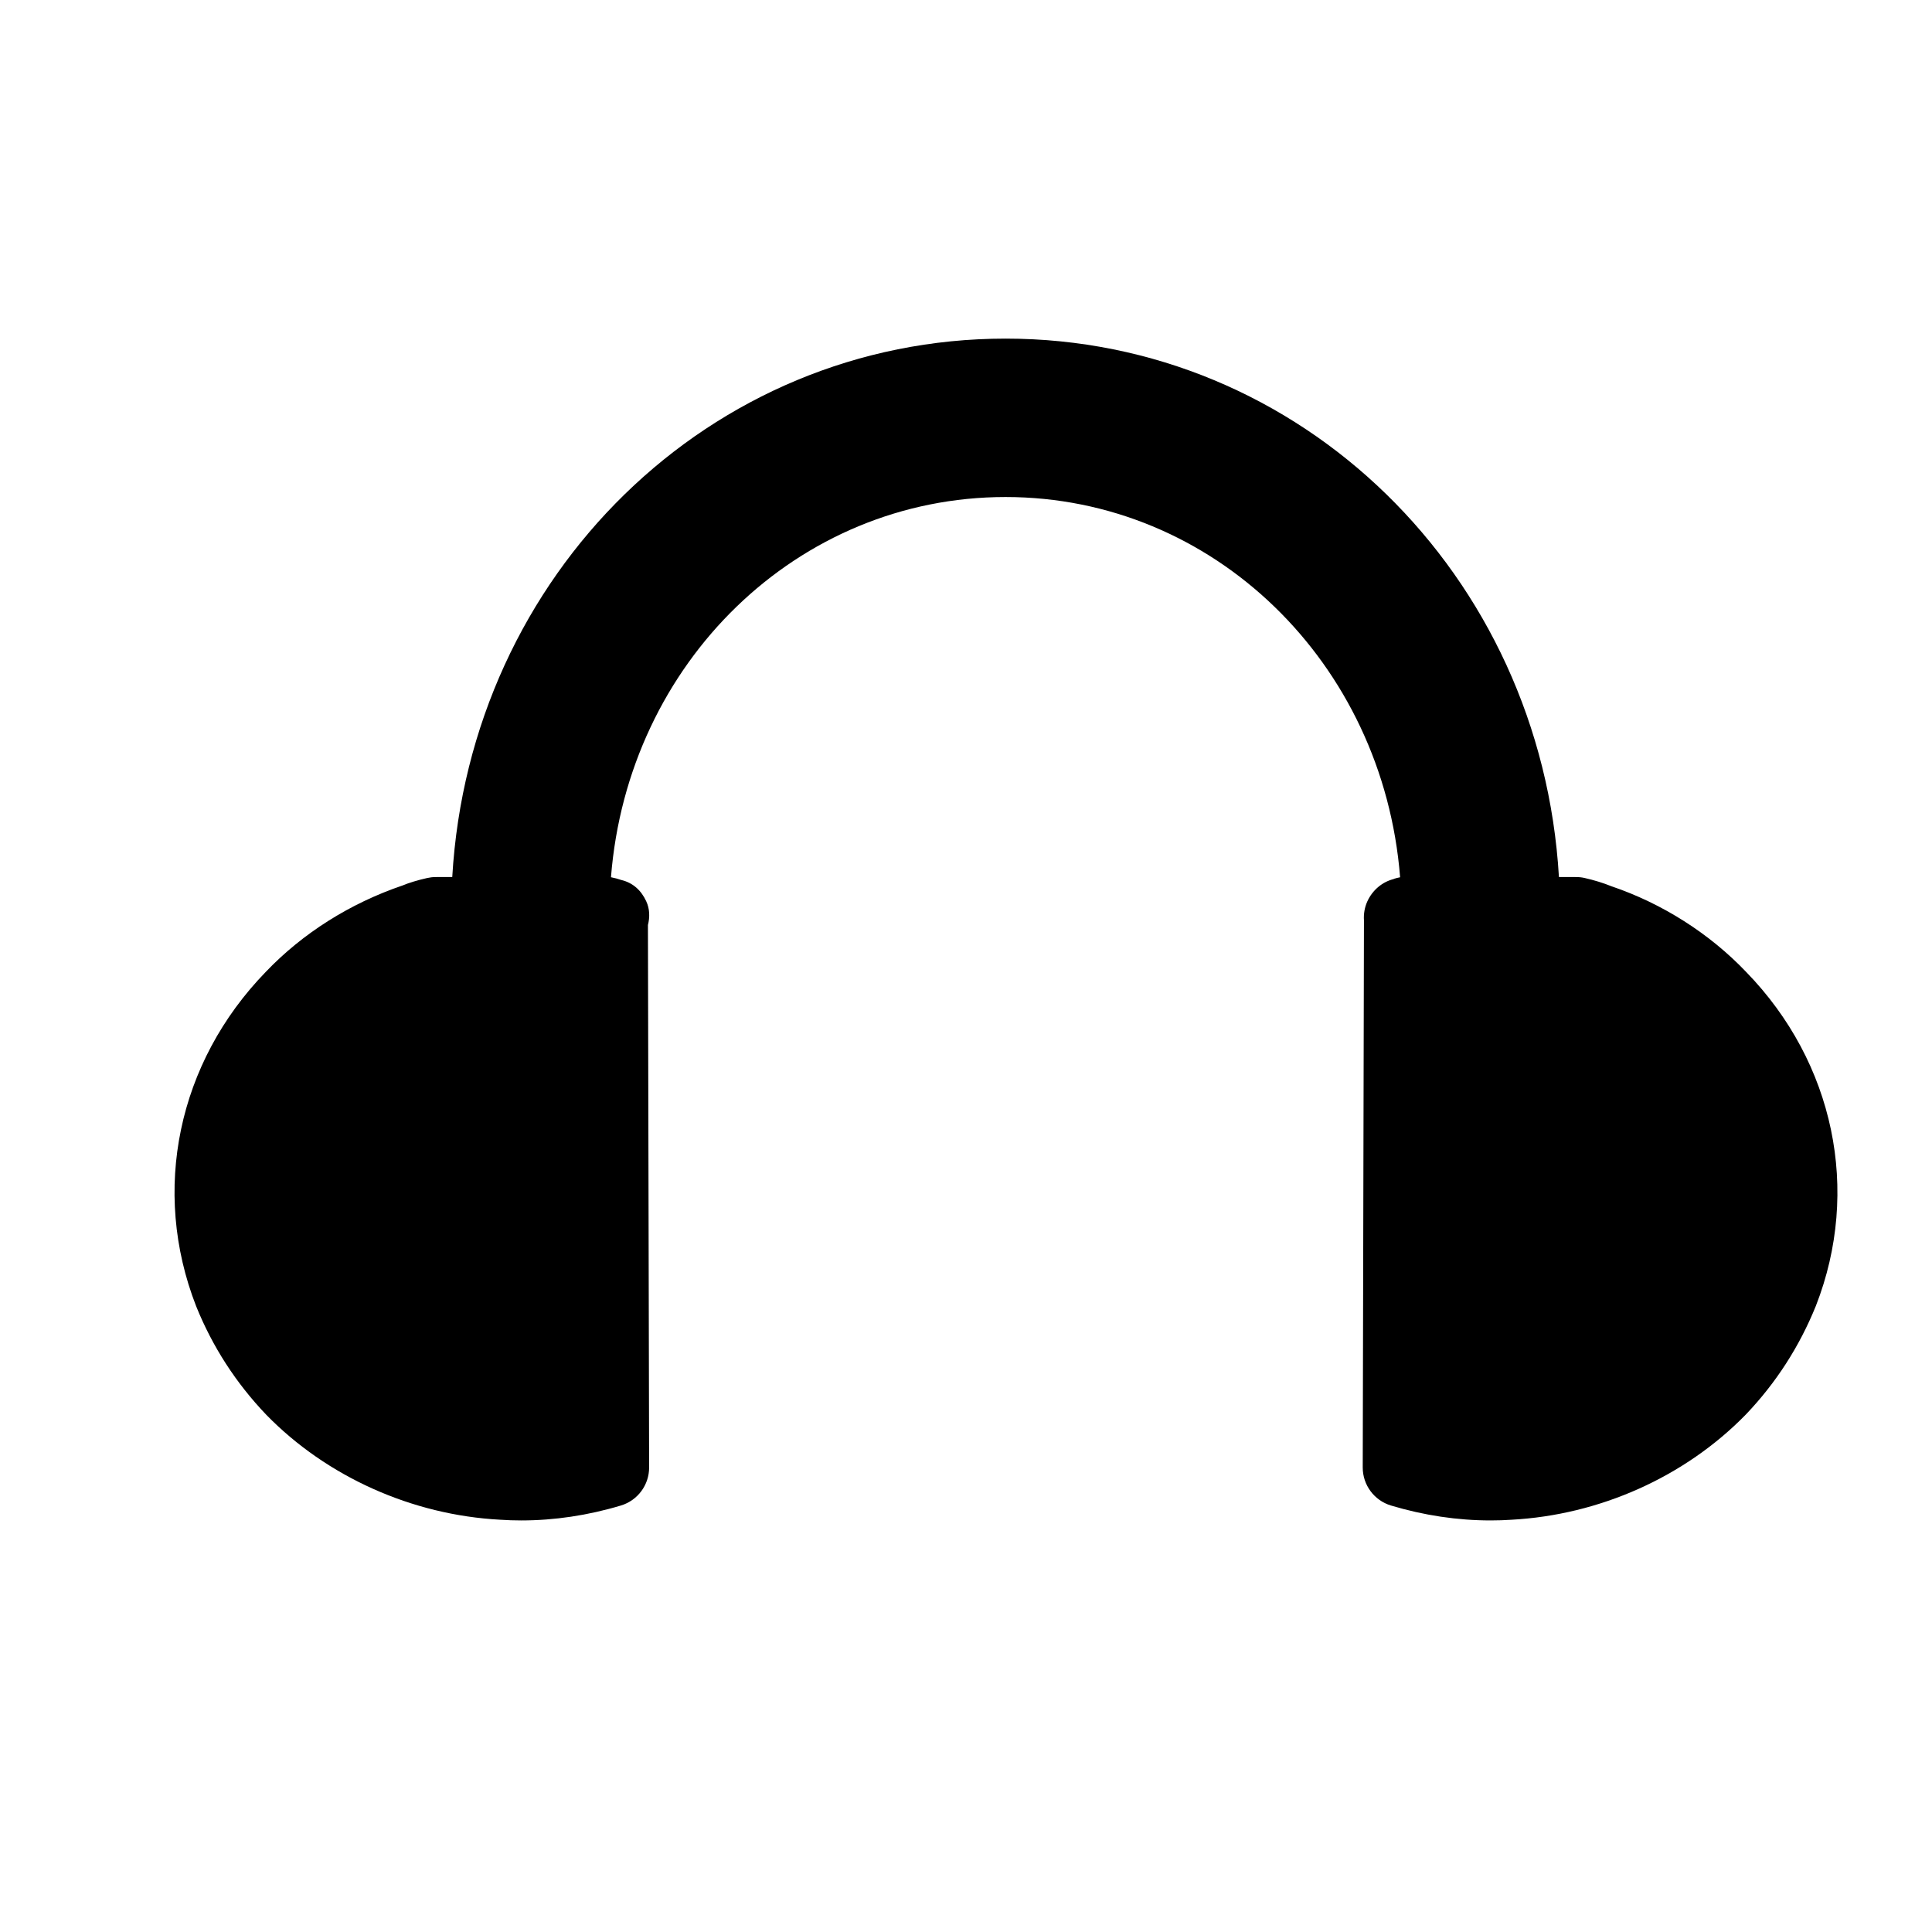
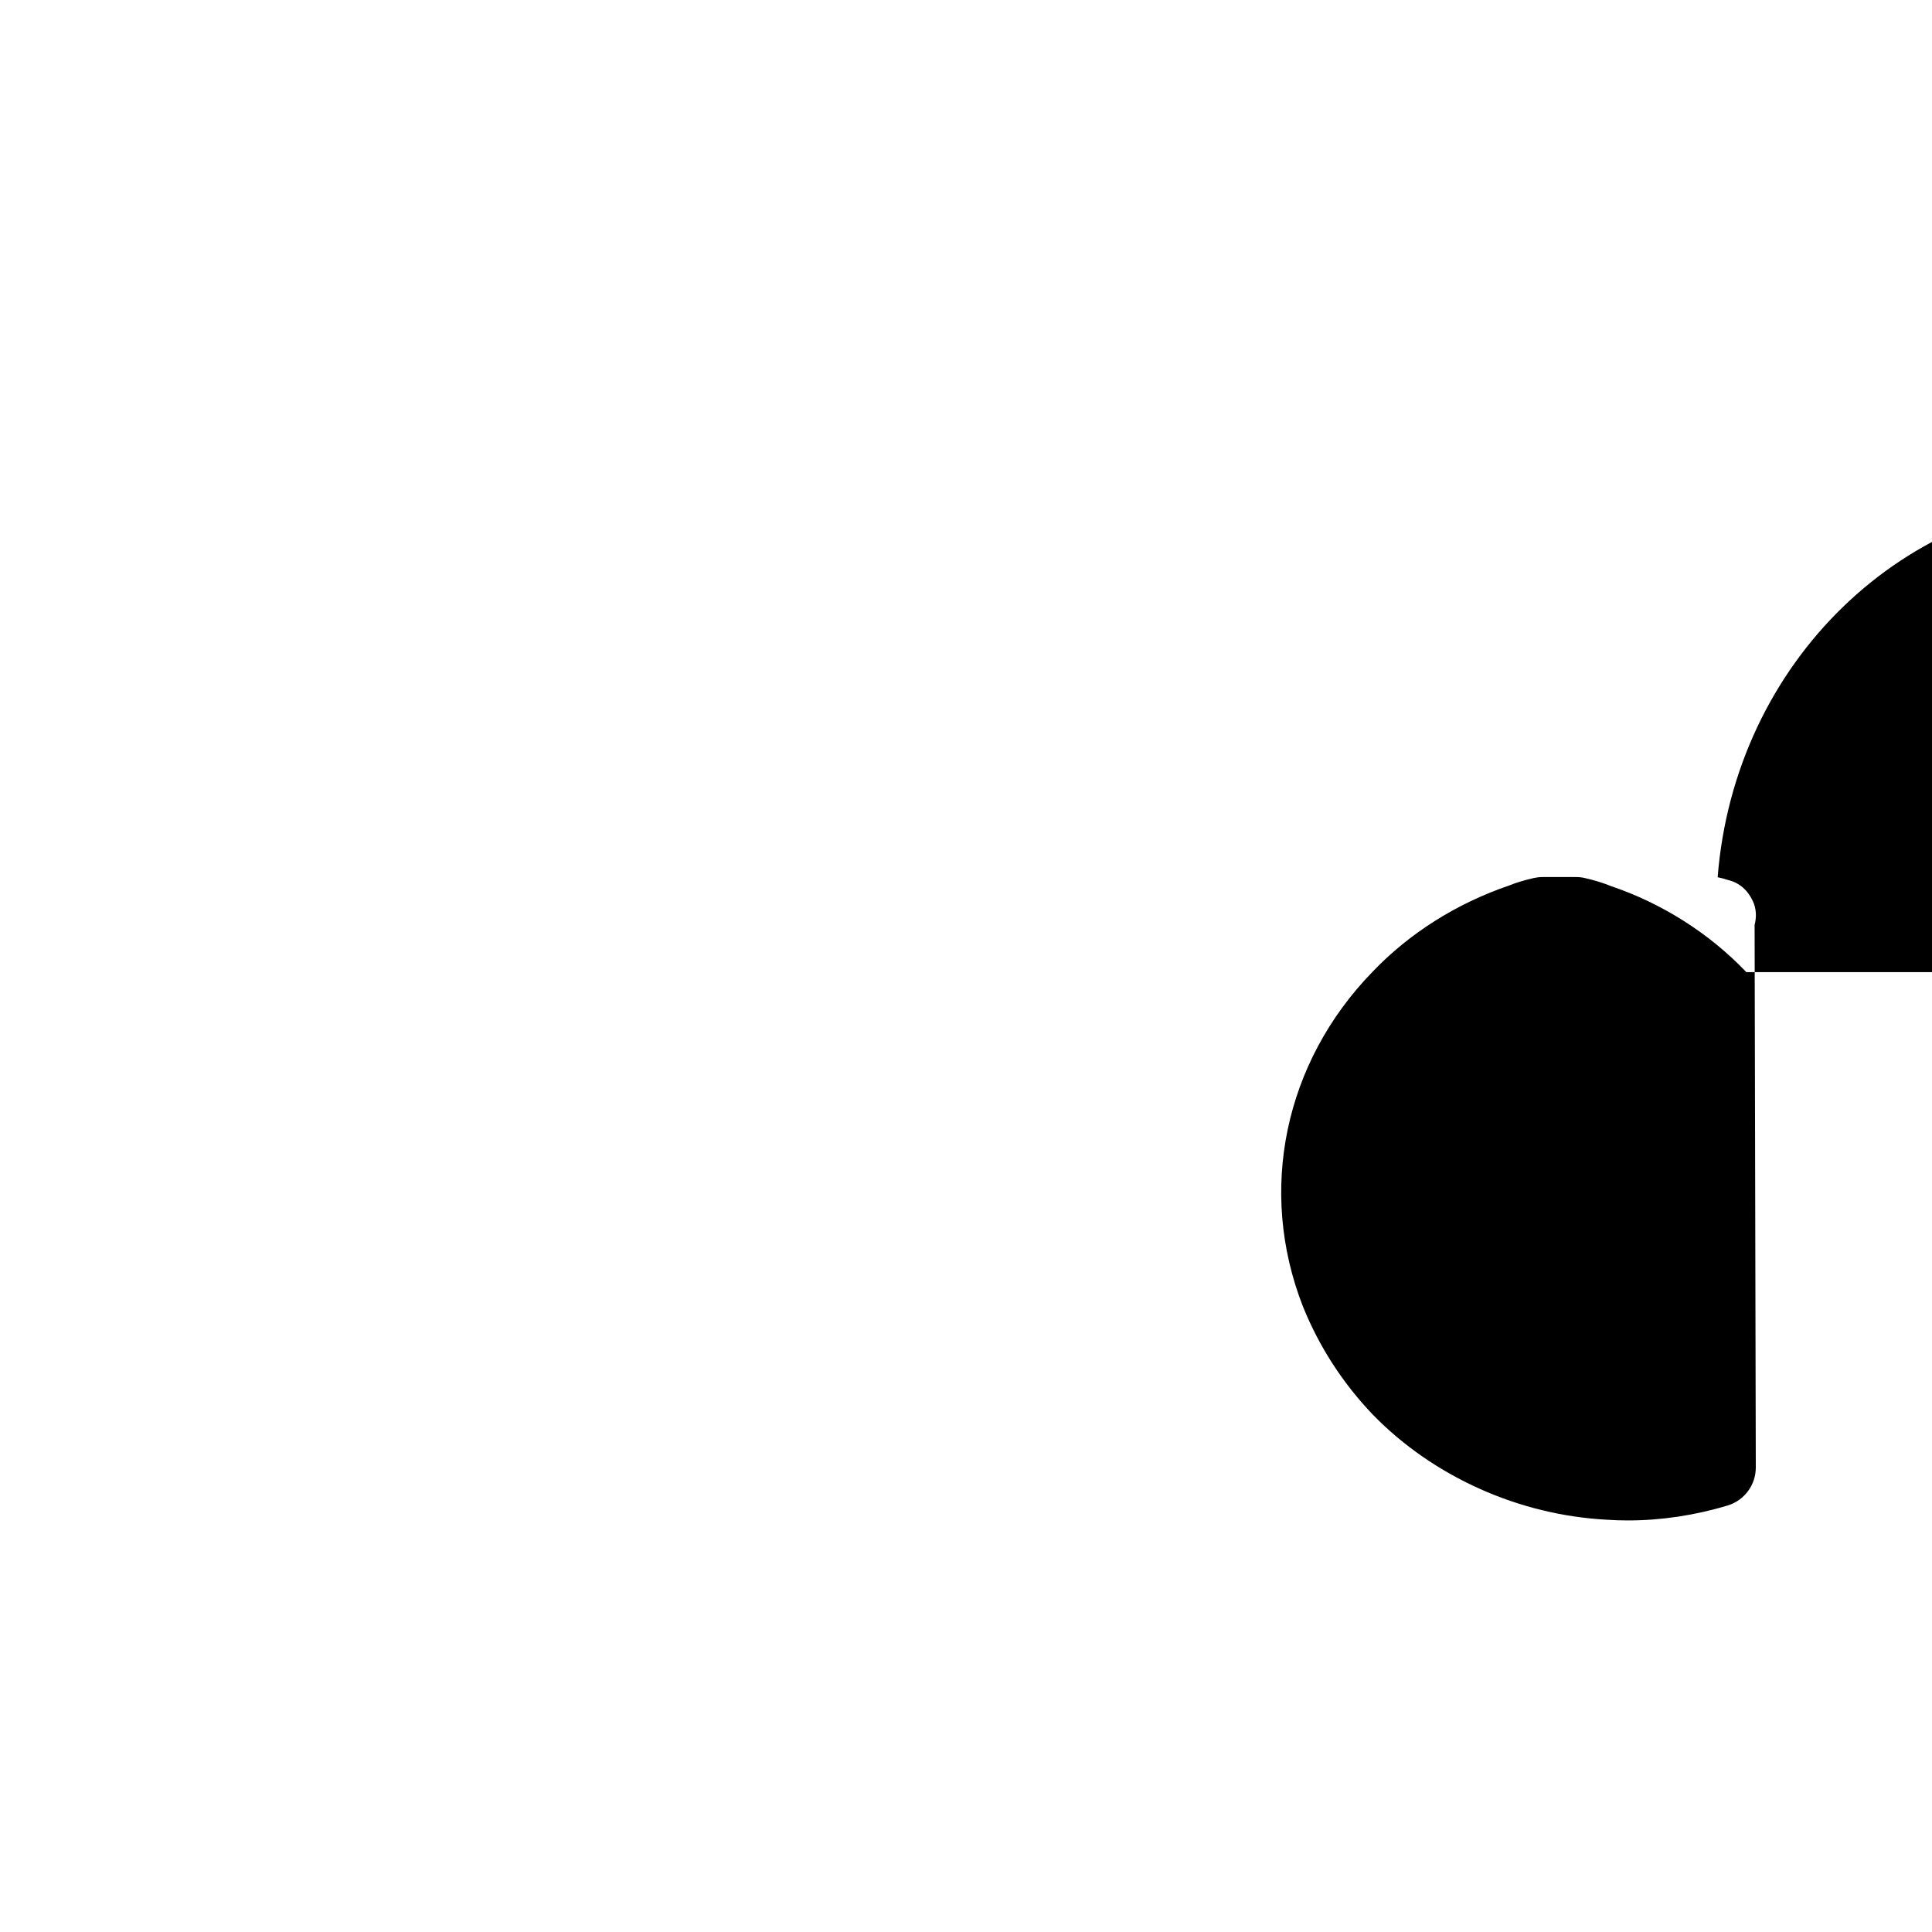
<svg xmlns="http://www.w3.org/2000/svg" fill="#000000" width="800px" height="800px" version="1.1" viewBox="144 144 512 512">
-   <path d="m606.79 401.62c-9.781-10.277-22.348-18.211-35.727-22.746-2.184-0.891-4.598-1.625-7.055-2.184-0.754-0.18-1.531-0.262-2.309-0.262l-4.566-0.012c-4.703-80.27-68.414-142.68-146.64-142.68-78.289 0-141.98 62.41-146.64 142.68l-4.387 0.012c-0.777 0-1.543 0.094-2.297 0.262-2.457 0.555-4.879 1.289-6.465 1.961-13.961 4.746-26.523 12.691-36.266 22.902-23.344 24.027-30.43 57.949-18.453 88.617 4.312 10.707 10.547 20.363 18.609 28.789 16.016 16.414 38.645 26.543 61.926 27.781 1.867 0.129 3.738 0.191 5.613 0.191 8.785 0 17.688-1.332 26.418-3.957 4.449-1.344 7.496-5.457 7.473-10.109l-0.316-143.73c0.535-2.109 0.484-4.293-0.461-6.32-1.355-2.898-3.527-4.891-6.656-5.625-0.652-0.242-1.805-0.555-2.676-0.715 4.473-56.879 49.445-100.76 104.57-100.76 55.082 0 100.06 43.906 104.56 100.77-1.207 0.23-2.164 0.586-1.574 0.441-3.168 0.746-5.773 3-7.117 5.961-0.715 1.574-1.008 3.316-0.891 5.027l-0.324 144.95c-0.02 4.648 3.023 8.766 7.473 10.109 8.742 2.625 17.633 3.957 26.418 3.957 1.891 0 3.758-0.062 5.469-0.18 23.426-1.25 46.055-11.379 62.148-27.867 7.977-8.344 14.211-18 18.59-28.832 11.926-30.559 4.84-64.473-18.449-88.434z" />
+   <path d="m606.79 401.62c-9.781-10.277-22.348-18.211-35.727-22.746-2.184-0.891-4.598-1.625-7.055-2.184-0.754-0.18-1.531-0.262-2.309-0.262l-4.566-0.012l-4.387 0.012c-0.777 0-1.543 0.094-2.297 0.262-2.457 0.555-4.879 1.289-6.465 1.961-13.961 4.746-26.523 12.691-36.266 22.902-23.344 24.027-30.43 57.949-18.453 88.617 4.312 10.707 10.547 20.363 18.609 28.789 16.016 16.414 38.645 26.543 61.926 27.781 1.867 0.129 3.738 0.191 5.613 0.191 8.785 0 17.688-1.332 26.418-3.957 4.449-1.344 7.496-5.457 7.473-10.109l-0.316-143.73c0.535-2.109 0.484-4.293-0.461-6.32-1.355-2.898-3.527-4.891-6.656-5.625-0.652-0.242-1.805-0.555-2.676-0.715 4.473-56.879 49.445-100.76 104.57-100.76 55.082 0 100.06 43.906 104.56 100.77-1.207 0.23-2.164 0.586-1.574 0.441-3.168 0.746-5.773 3-7.117 5.961-0.715 1.574-1.008 3.316-0.891 5.027l-0.324 144.95c-0.02 4.648 3.023 8.766 7.473 10.109 8.742 2.625 17.633 3.957 26.418 3.957 1.891 0 3.758-0.062 5.469-0.18 23.426-1.25 46.055-11.379 62.148-27.867 7.977-8.344 14.211-18 18.59-28.832 11.926-30.559 4.84-64.473-18.449-88.434z" />
</svg>